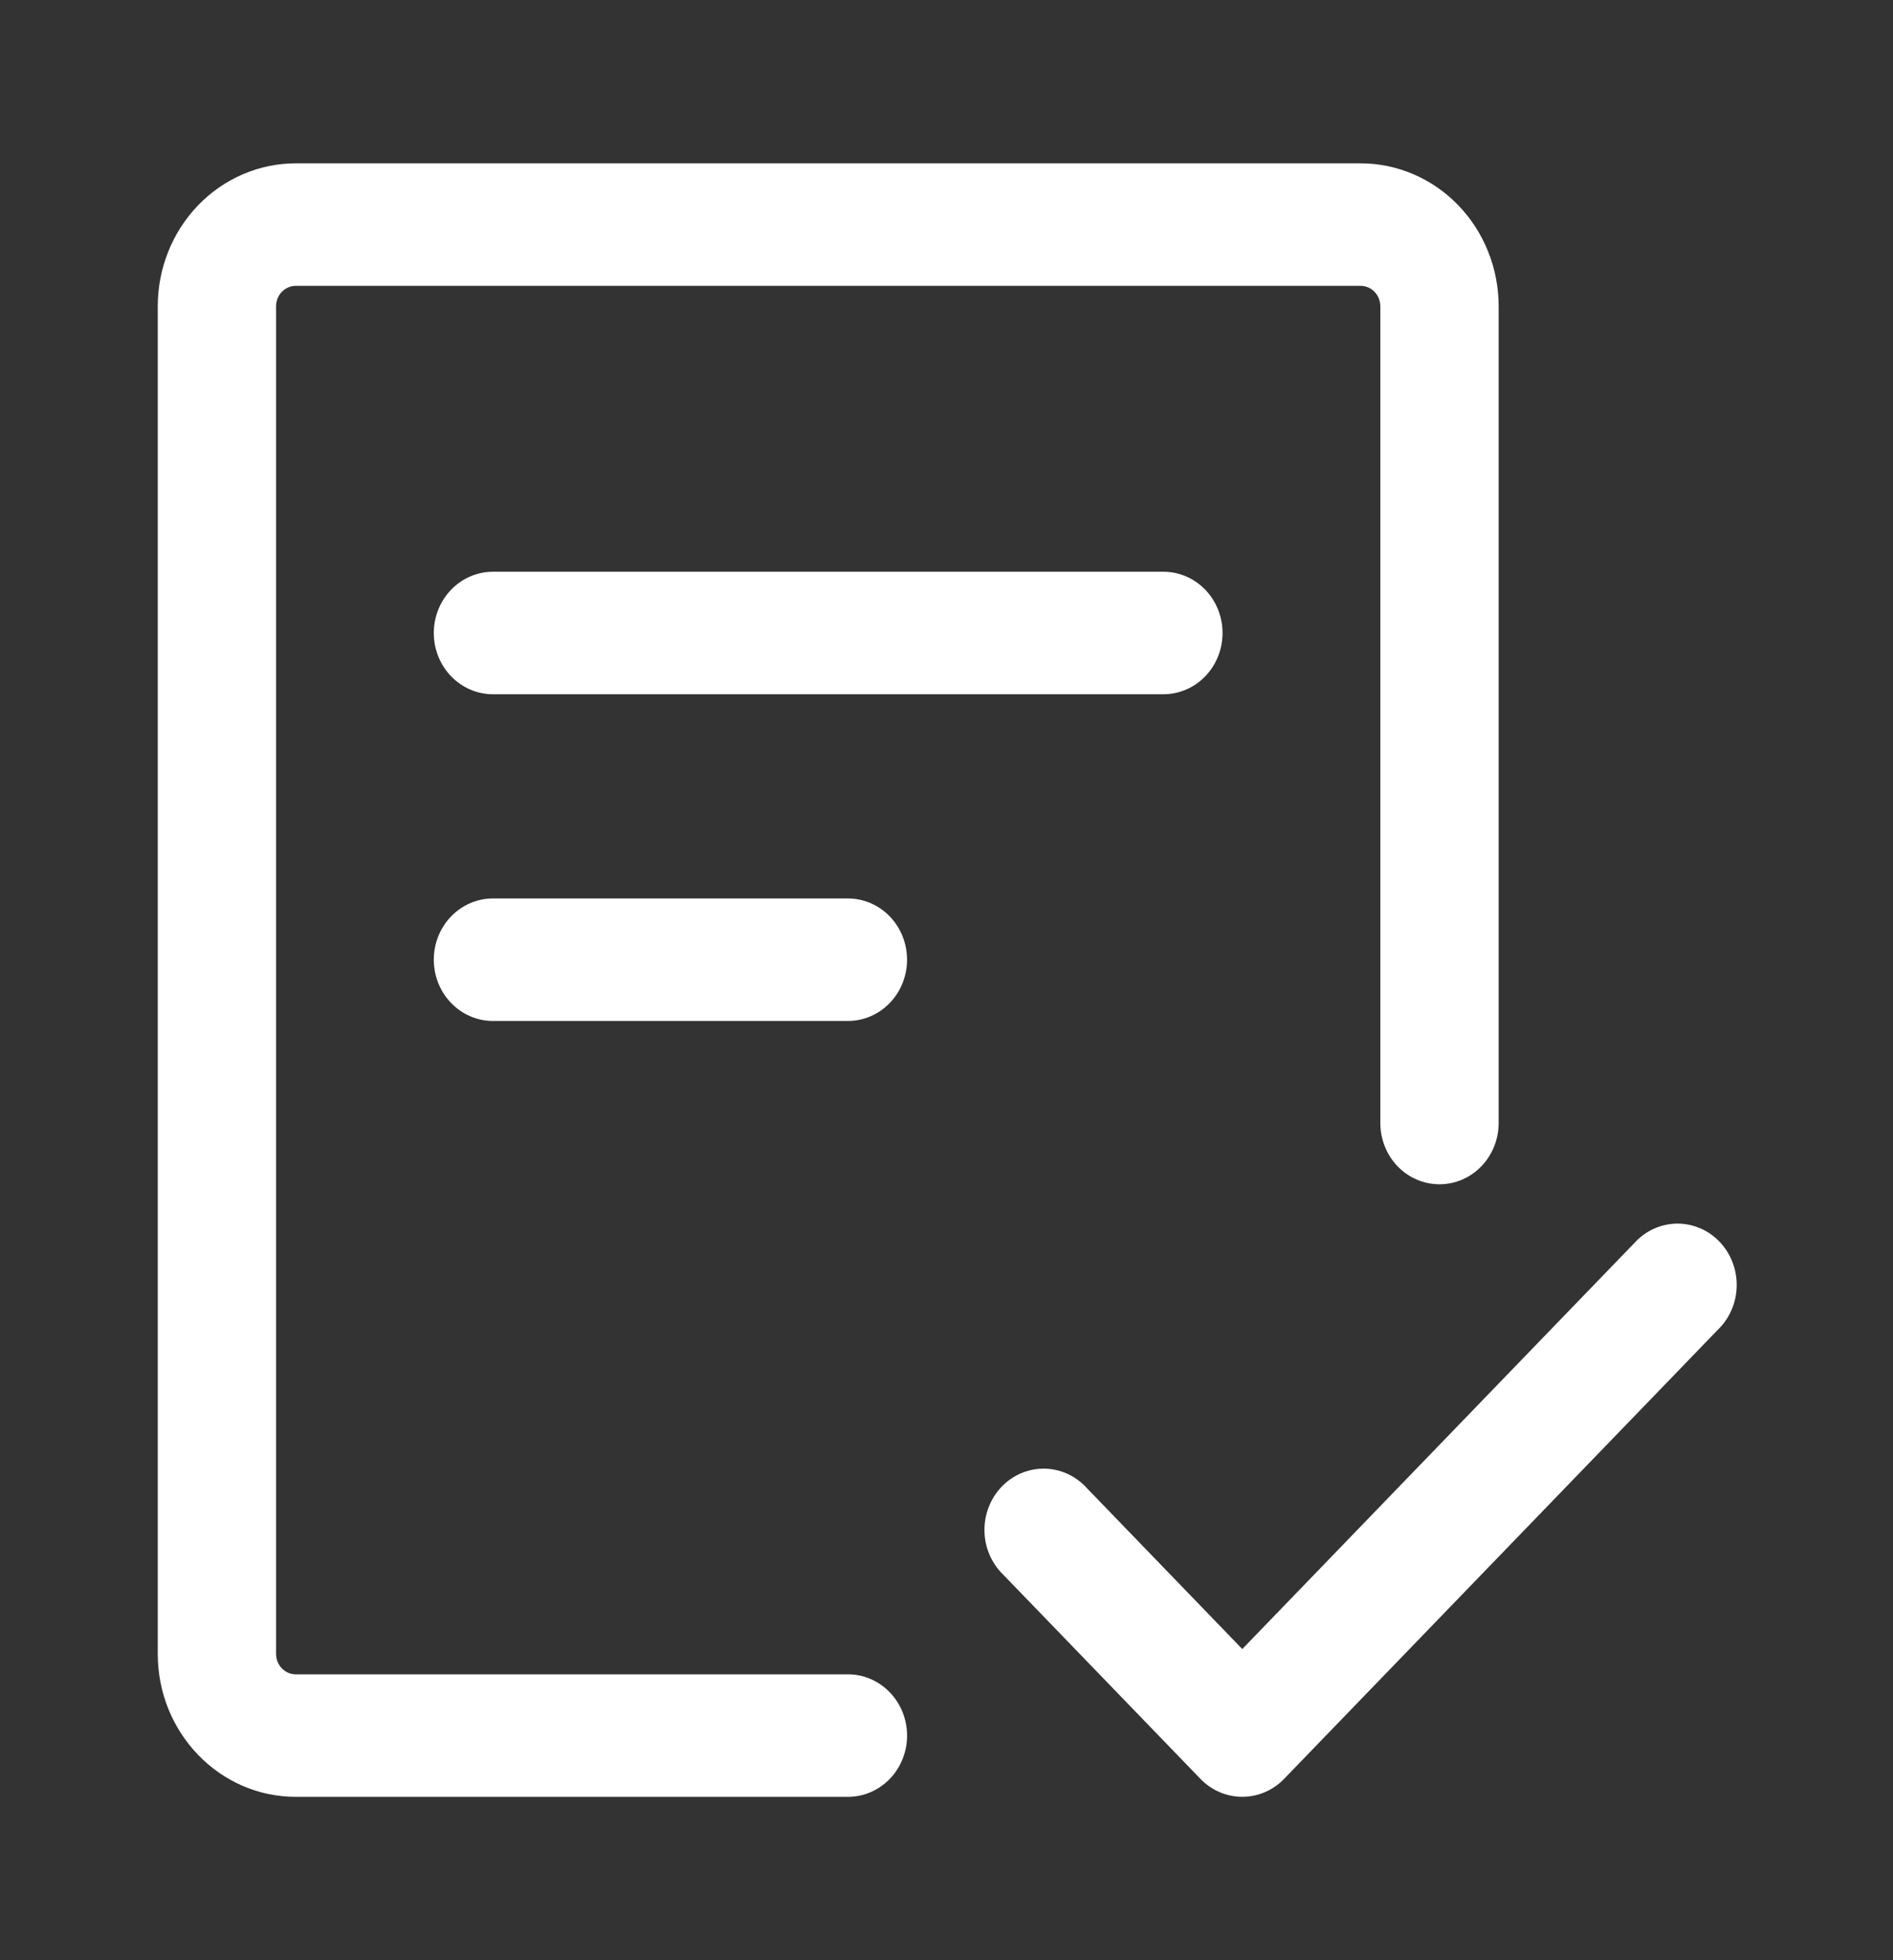
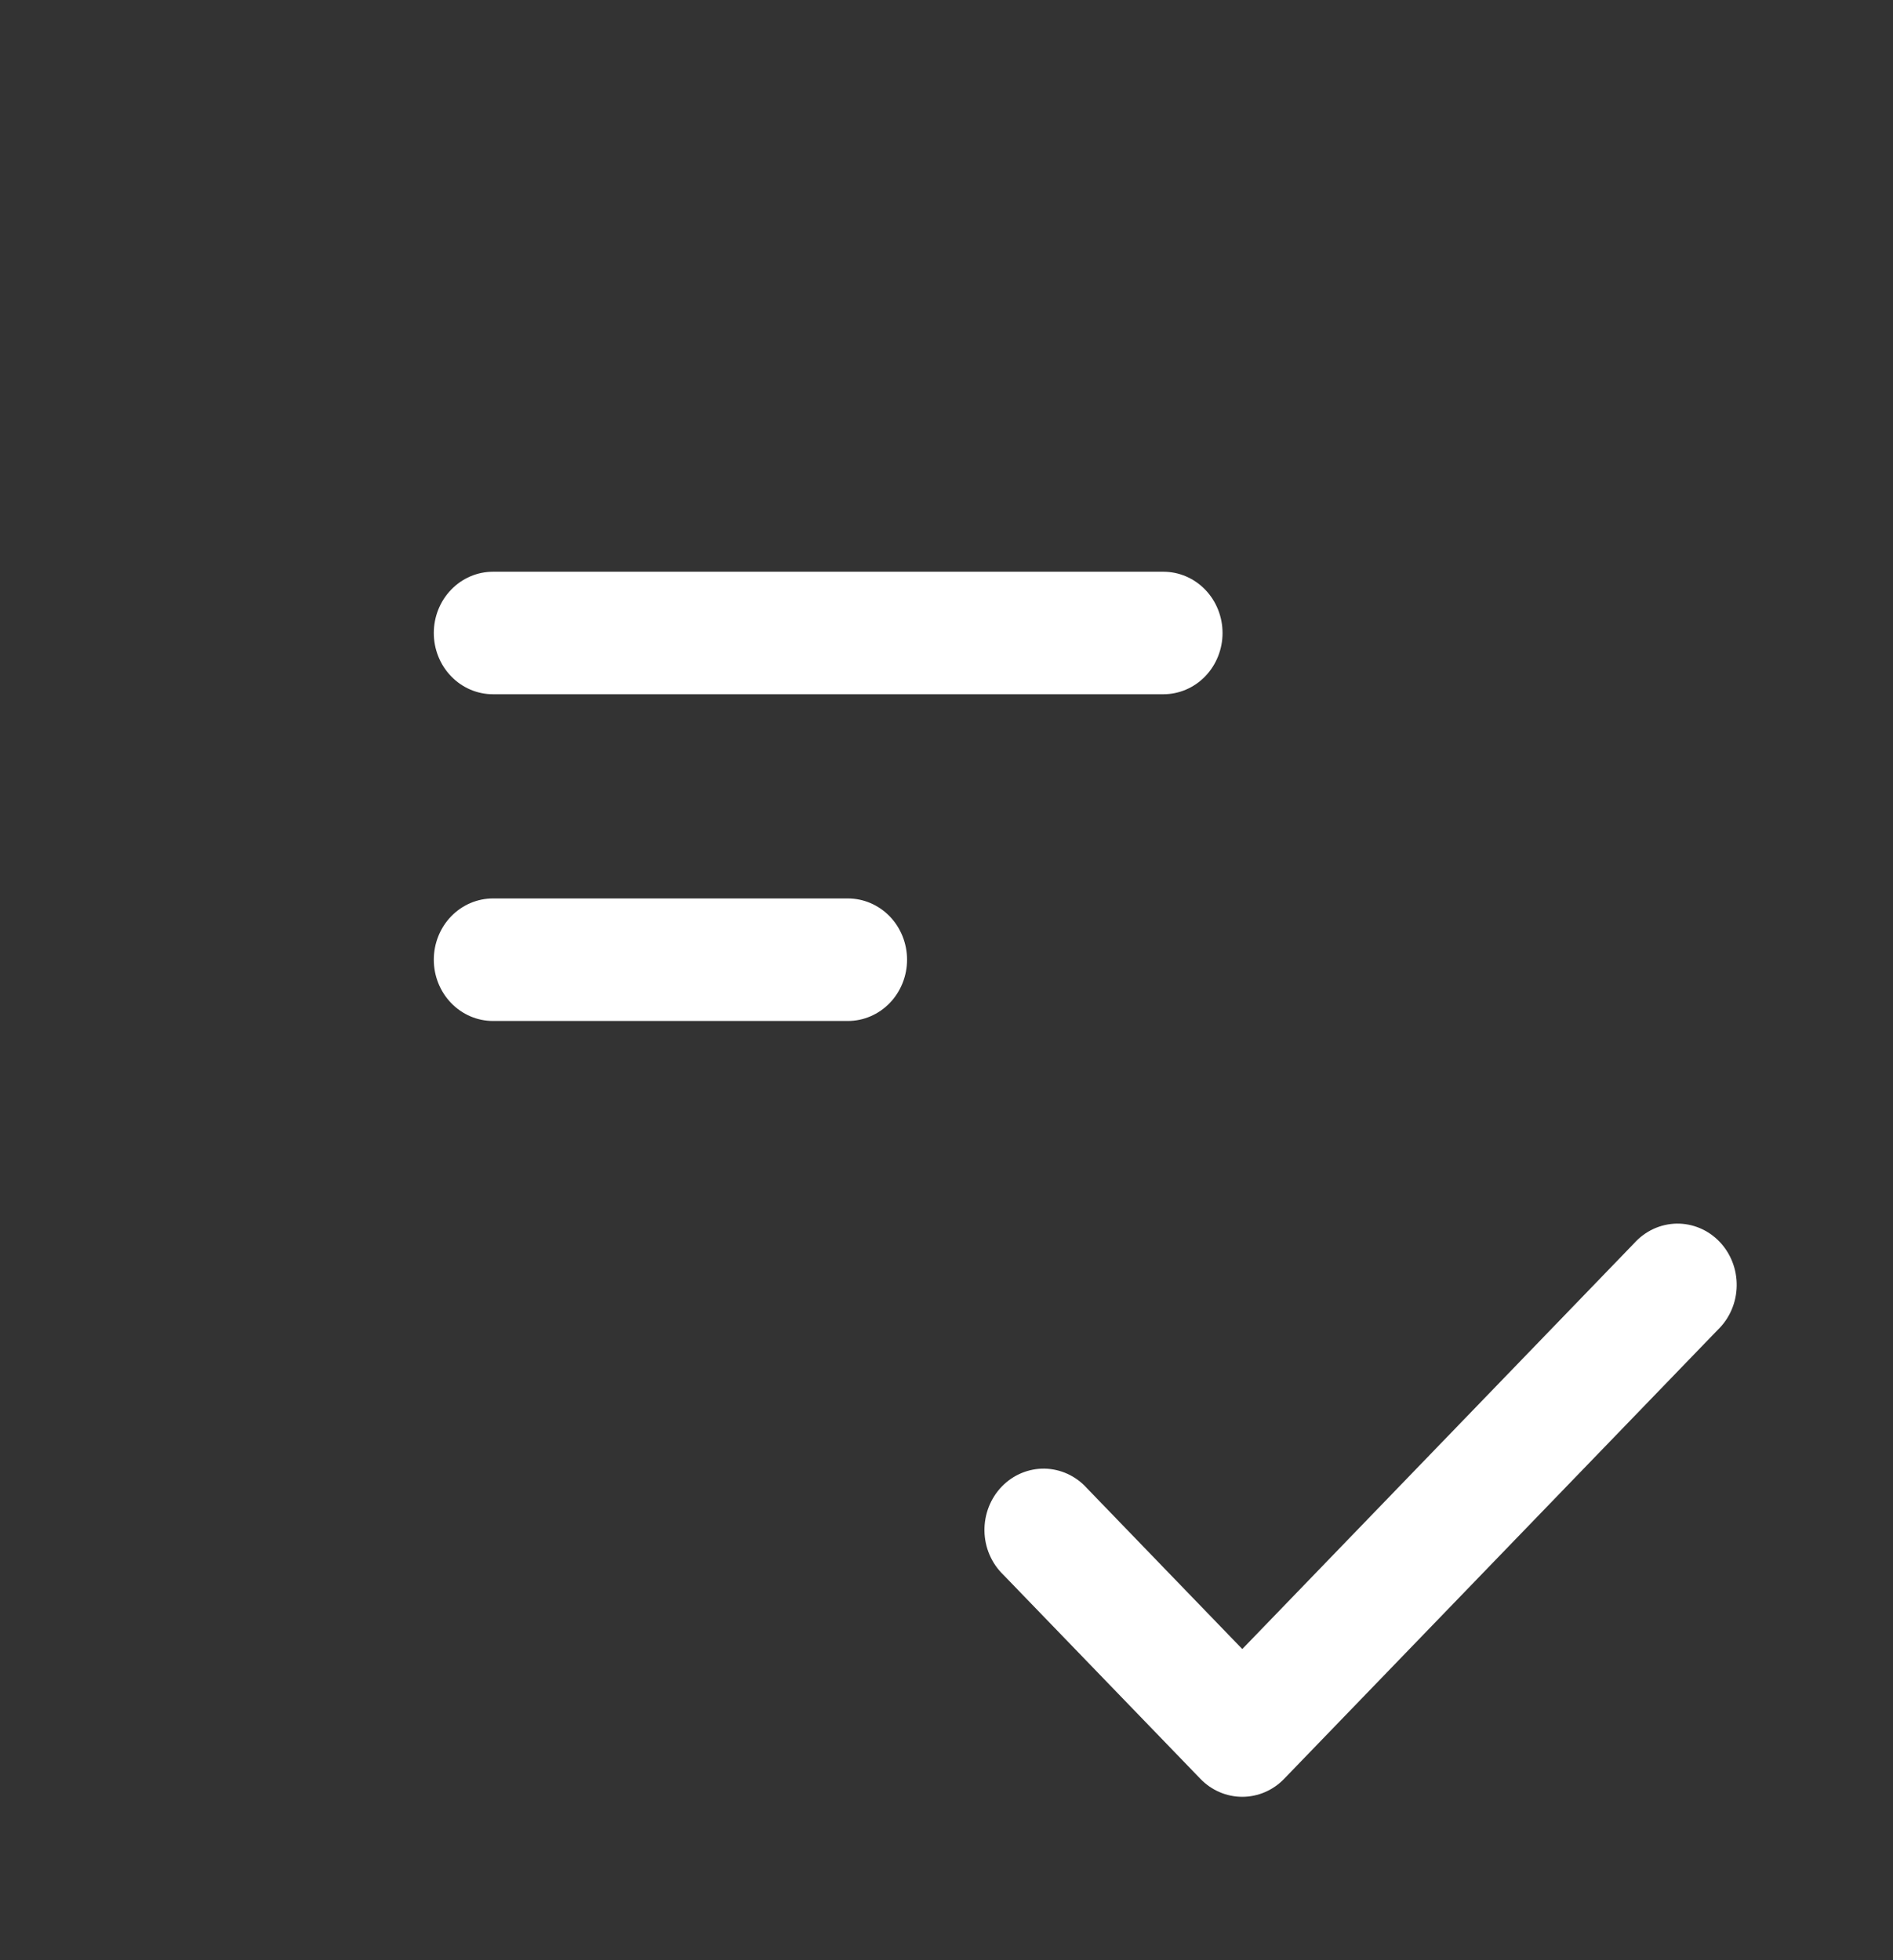
<svg xmlns="http://www.w3.org/2000/svg" width="56" height="58" viewBox="0 0 56 58" fill="none">
  <rect x="0" y="0" width="56" height="58" fill="#333333" stroke="none" />
-   <path d="M8.167 9.062C8.167 8.902 8.228 8.748 8.338 8.635C8.447 8.522 8.596 8.458 8.75 8.458H40.25C40.405 8.458 40.553 8.522 40.663 8.635C40.772 8.748 40.834 8.902 40.834 9.062V33.229C40.834 33.709 41.018 34.171 41.346 34.511C41.674 34.85 42.12 35.041 42.584 35.041C43.048 35.041 43.493 34.85 43.821 34.511C44.149 34.171 44.334 33.709 44.334 33.229V9.062C44.334 7.941 43.904 6.865 43.138 6.072C42.372 5.279 41.333 4.833 40.25 4.833H8.75C7.667 4.833 6.629 5.279 5.863 6.072C5.097 6.865 4.667 7.941 4.667 9.062V48.937C4.667 51.272 6.496 53.166 8.75 53.166H25.084C25.548 53.166 25.993 52.975 26.321 52.636C26.649 52.296 26.834 51.834 26.834 51.354C26.834 50.873 26.649 50.412 26.321 50.072C25.993 49.732 25.548 49.541 25.084 49.541H8.75C8.596 49.541 8.447 49.478 8.338 49.364C8.228 49.251 8.167 49.097 8.167 48.937V9.062Z" fill="white" />
  <path d="M14.583 16.917C14.119 16.917 13.674 17.108 13.346 17.448C13.017 17.788 12.833 18.249 12.833 18.73C12.833 19.21 13.017 19.671 13.346 20.011C13.674 20.351 14.119 20.542 14.583 20.542H34.416C34.88 20.542 35.326 20.351 35.654 20.011C35.982 19.671 36.166 19.21 36.166 18.73C36.166 18.249 35.982 17.788 35.654 17.448C35.326 17.108 34.88 16.917 34.416 16.917H14.583ZM12.833 28.396C12.833 27.916 13.017 27.454 13.346 27.114C13.674 26.775 14.119 26.584 14.583 26.584H25.083C25.547 26.584 25.992 26.775 26.32 27.114C26.649 27.454 26.833 27.916 26.833 28.396C26.833 28.877 26.649 29.338 26.32 29.678C25.992 30.018 25.547 30.209 25.083 30.209H14.583C14.119 30.209 13.674 30.018 13.346 29.678C13.017 29.338 12.833 28.877 12.833 28.396ZM50.82 39.344C50.992 39.178 51.13 38.978 51.225 38.755C51.321 38.533 51.372 38.293 51.376 38.05C51.38 37.806 51.337 37.565 51.249 37.339C51.161 37.113 51.03 36.908 50.864 36.736C50.698 36.564 50.5 36.428 50.282 36.337C50.064 36.246 49.831 36.201 49.596 36.205C49.361 36.21 49.129 36.263 48.914 36.362C48.7 36.461 48.507 36.604 48.346 36.782L36.75 48.793L32.153 44.032C31.993 43.854 31.8 43.711 31.585 43.612C31.37 43.513 31.139 43.46 30.904 43.455C30.669 43.451 30.435 43.496 30.217 43.587C29.999 43.678 29.801 43.814 29.635 43.986C29.469 44.158 29.338 44.363 29.25 44.589C29.162 44.815 29.119 45.056 29.123 45.3C29.127 45.543 29.178 45.783 29.274 46.005C29.37 46.228 29.508 46.428 29.68 46.594L35.513 52.635C35.841 52.975 36.286 53.165 36.75 53.165C37.213 53.165 37.658 52.975 37.986 52.635L50.82 39.344Z" fill="white" />
</svg>